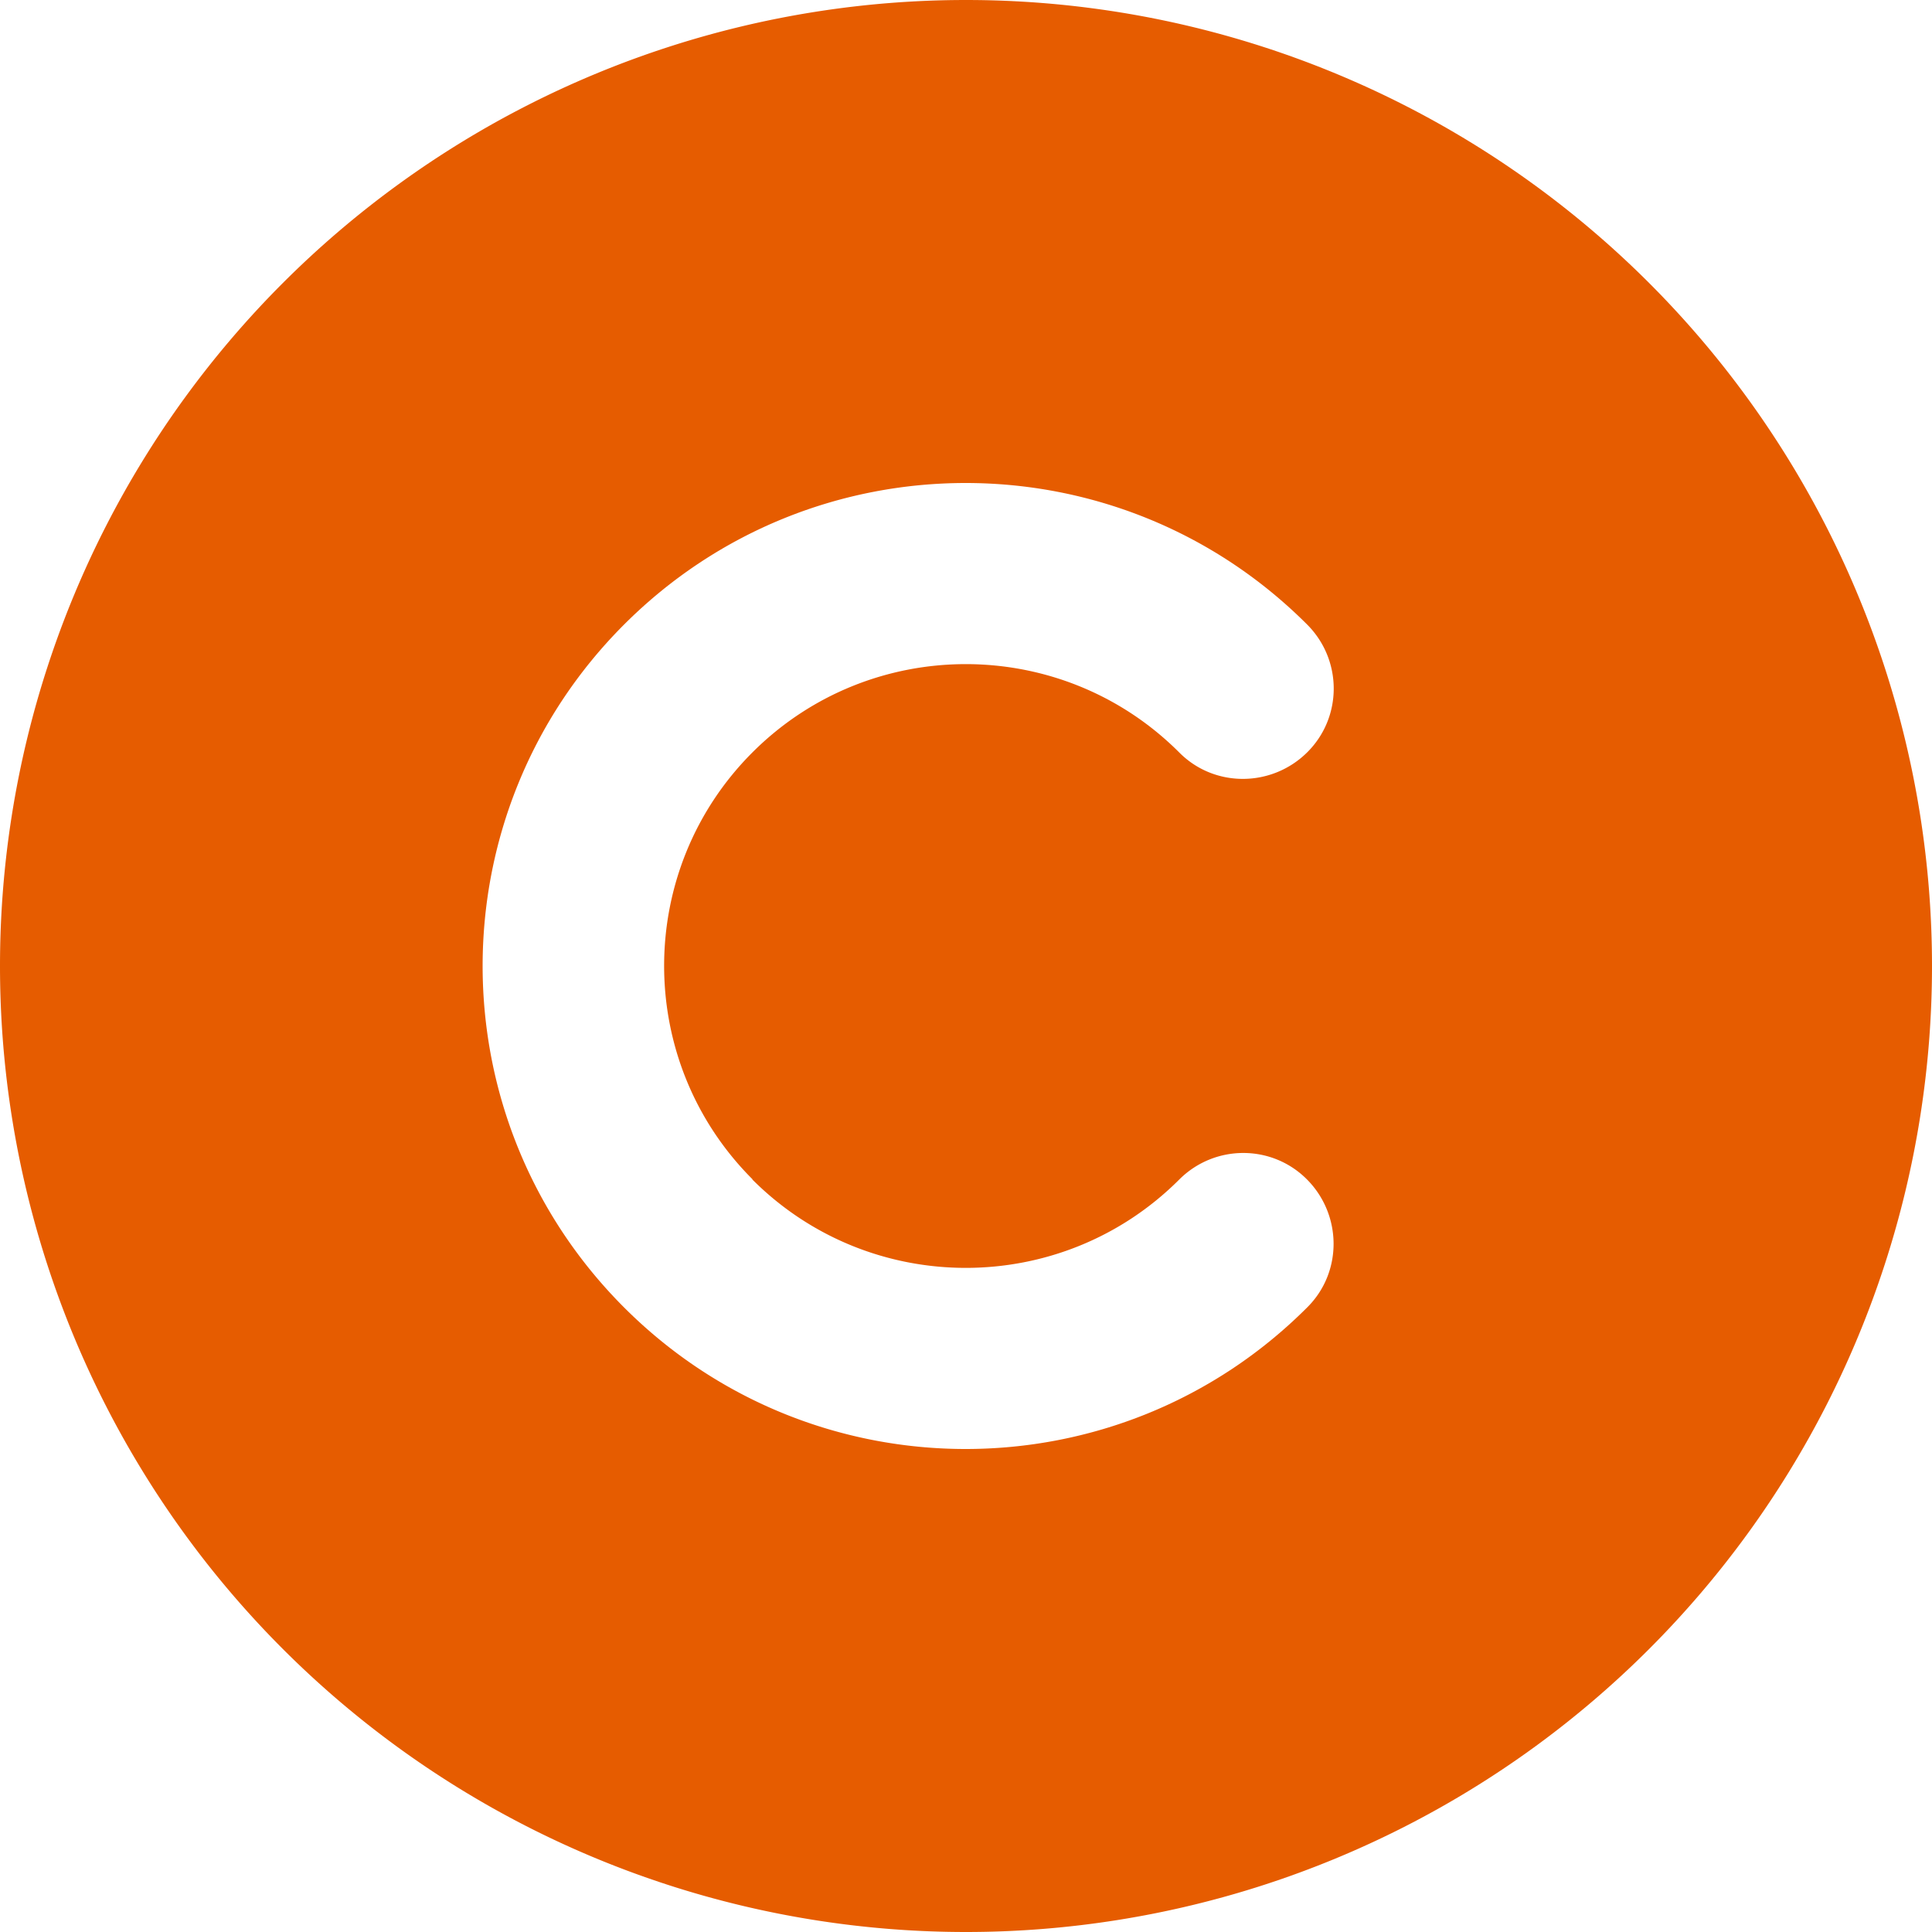
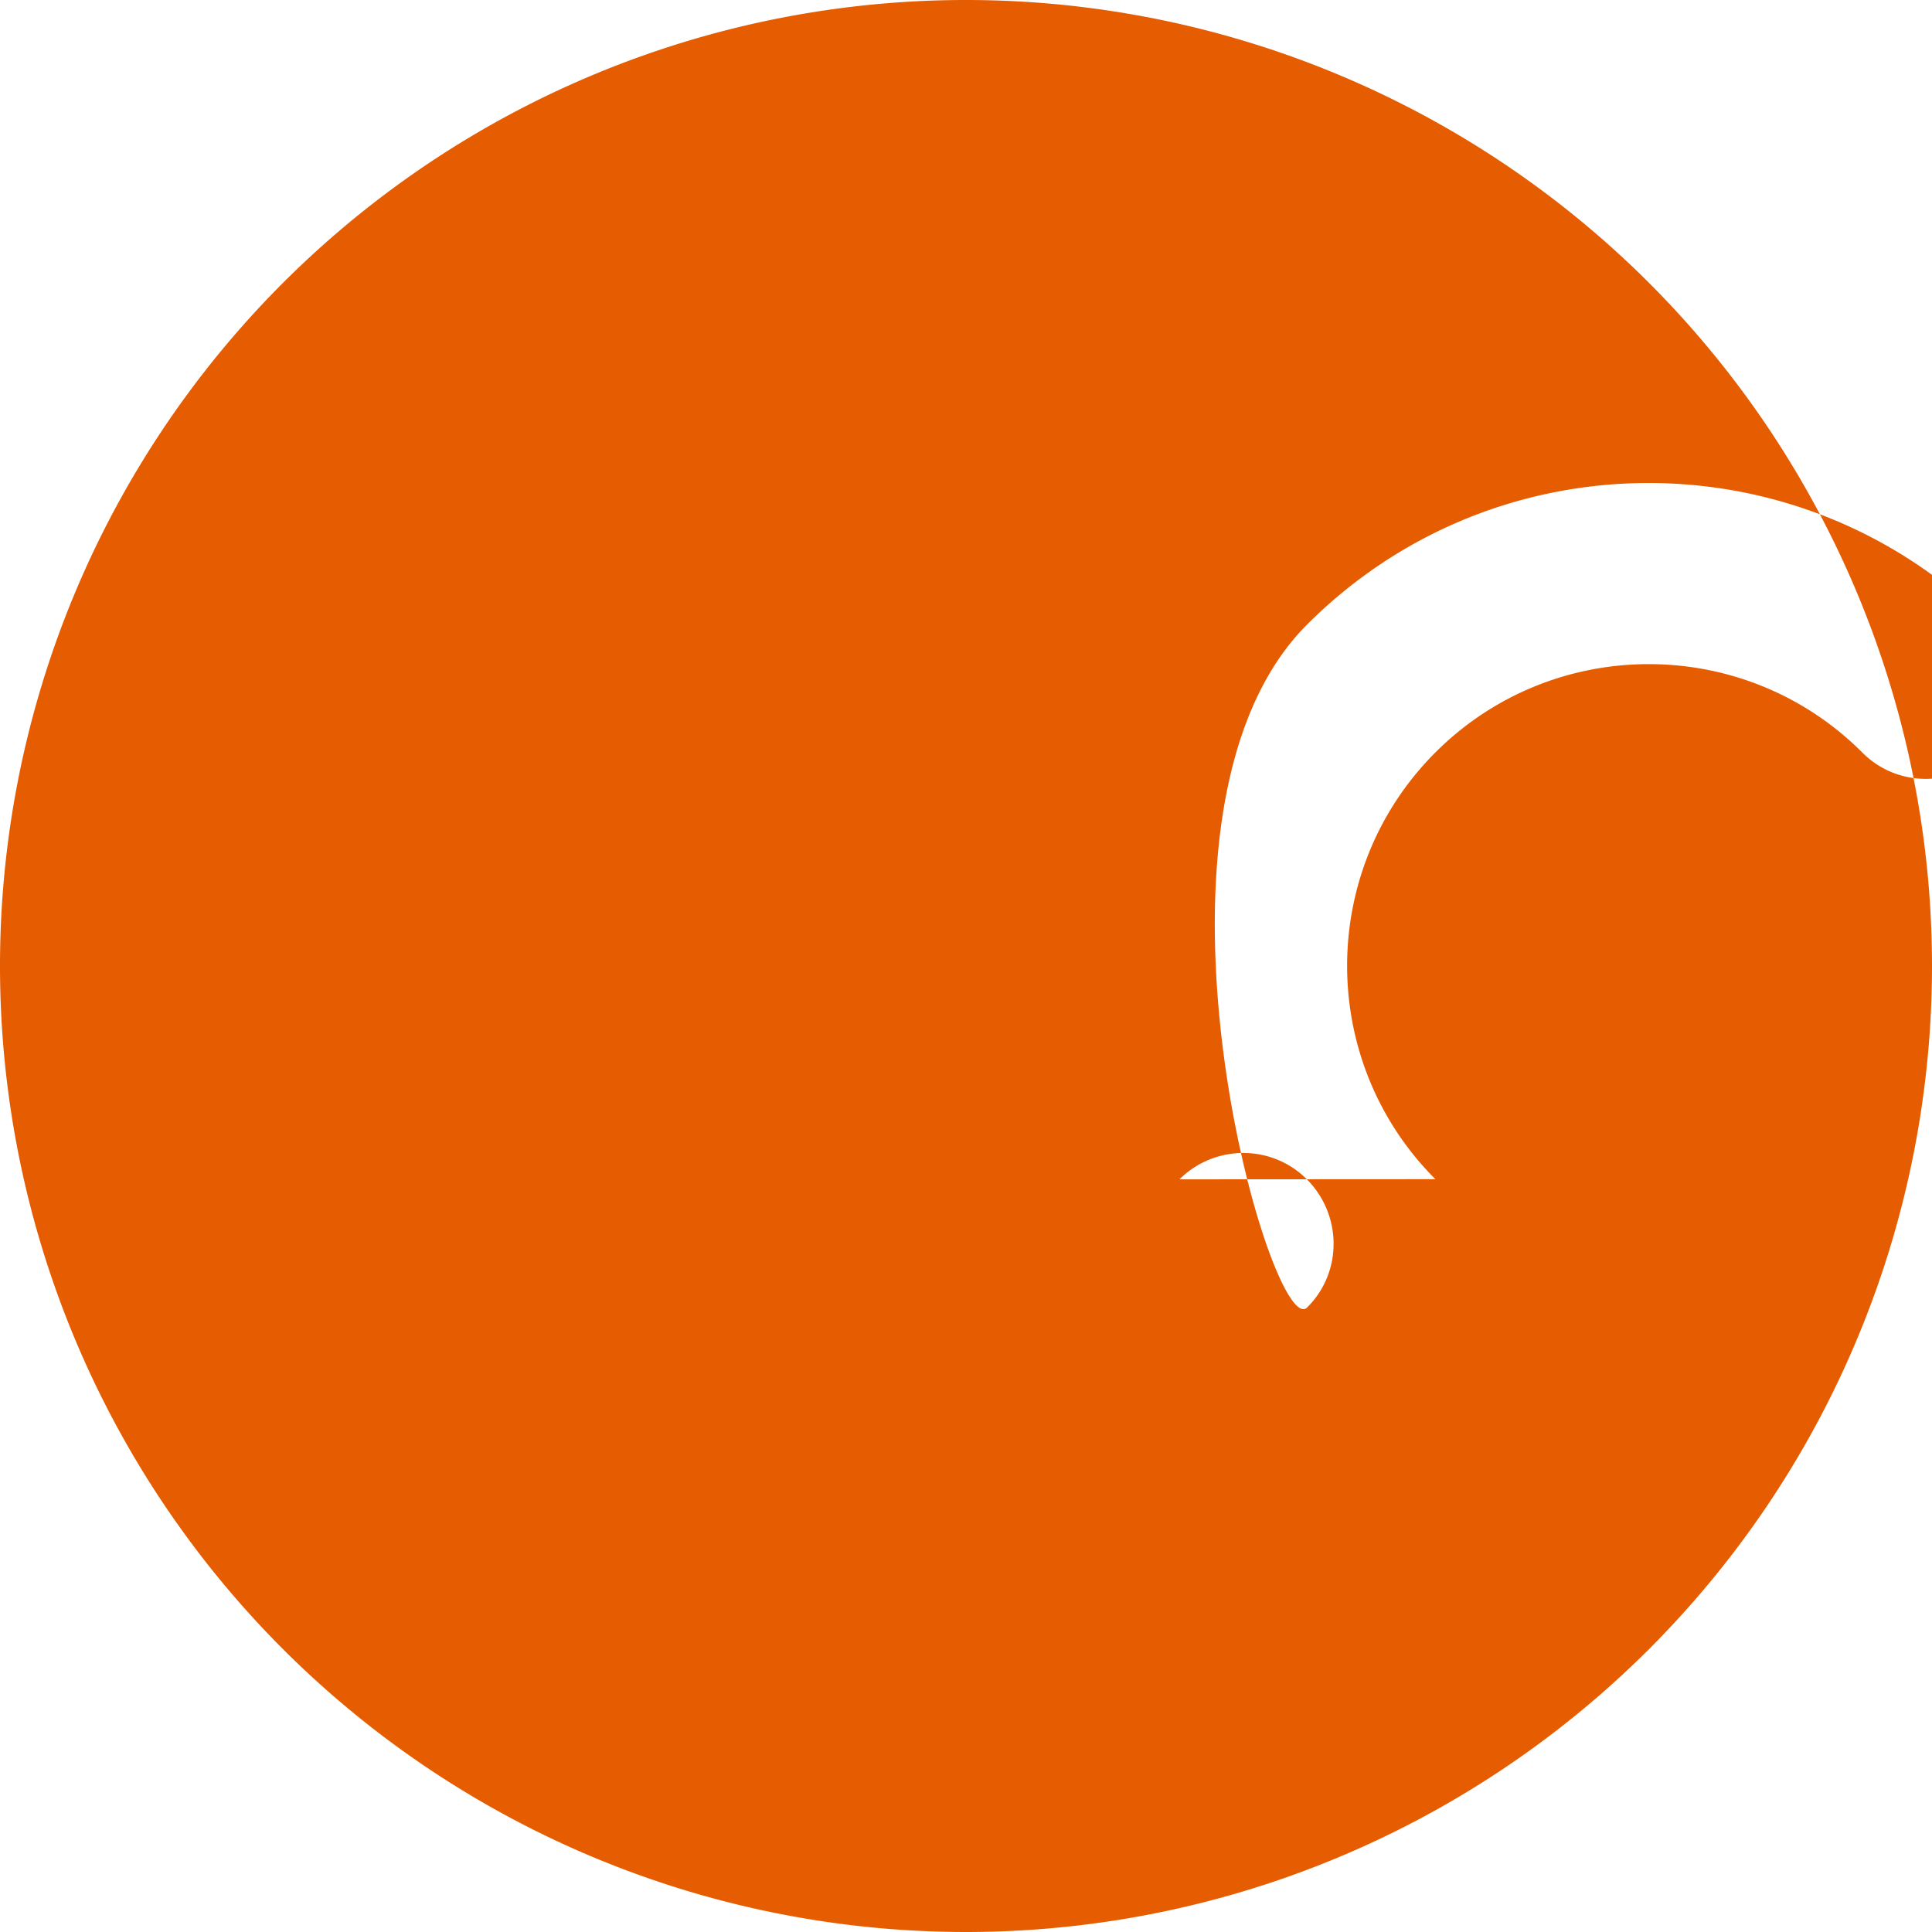
<svg xmlns="http://www.w3.org/2000/svg" viewBox="0 0 512 512">
-   <path fill="#e65c00" d="M256 512A256 256 0 1 0 256 0a256 256 0 1 0 0 512zM199.4 312.6c31.2 31.2 81.9 31.2 113.1 0c9.4-9.4 24.6-9.4 33.9 0s9.4 24.6 0 33.9c-50 50-131 50-181 0s-50-131 0-181s131-50 181 0c9.4 9.4 9.4 24.6 0 33.9s-24.6 9.4-33.9 0c-31.2-31.2-81.9-31.2-113.1 0s-31.2 81.9 0 113.1z" />
+   <path fill="#e65c00" d="M256 512A256 256 0 1 0 256 0a256 256 0 1 0 0 512zM199.4 312.6c31.2 31.2 81.9 31.2 113.1 0c9.4-9.4 24.6-9.4 33.9 0s9.4 24.6 0 33.9s-50-131 0-181s131-50 181 0c9.4 9.4 9.4 24.6 0 33.9s-24.6 9.4-33.9 0c-31.2-31.2-81.9-31.2-113.1 0s-31.2 81.9 0 113.1z" />
</svg>